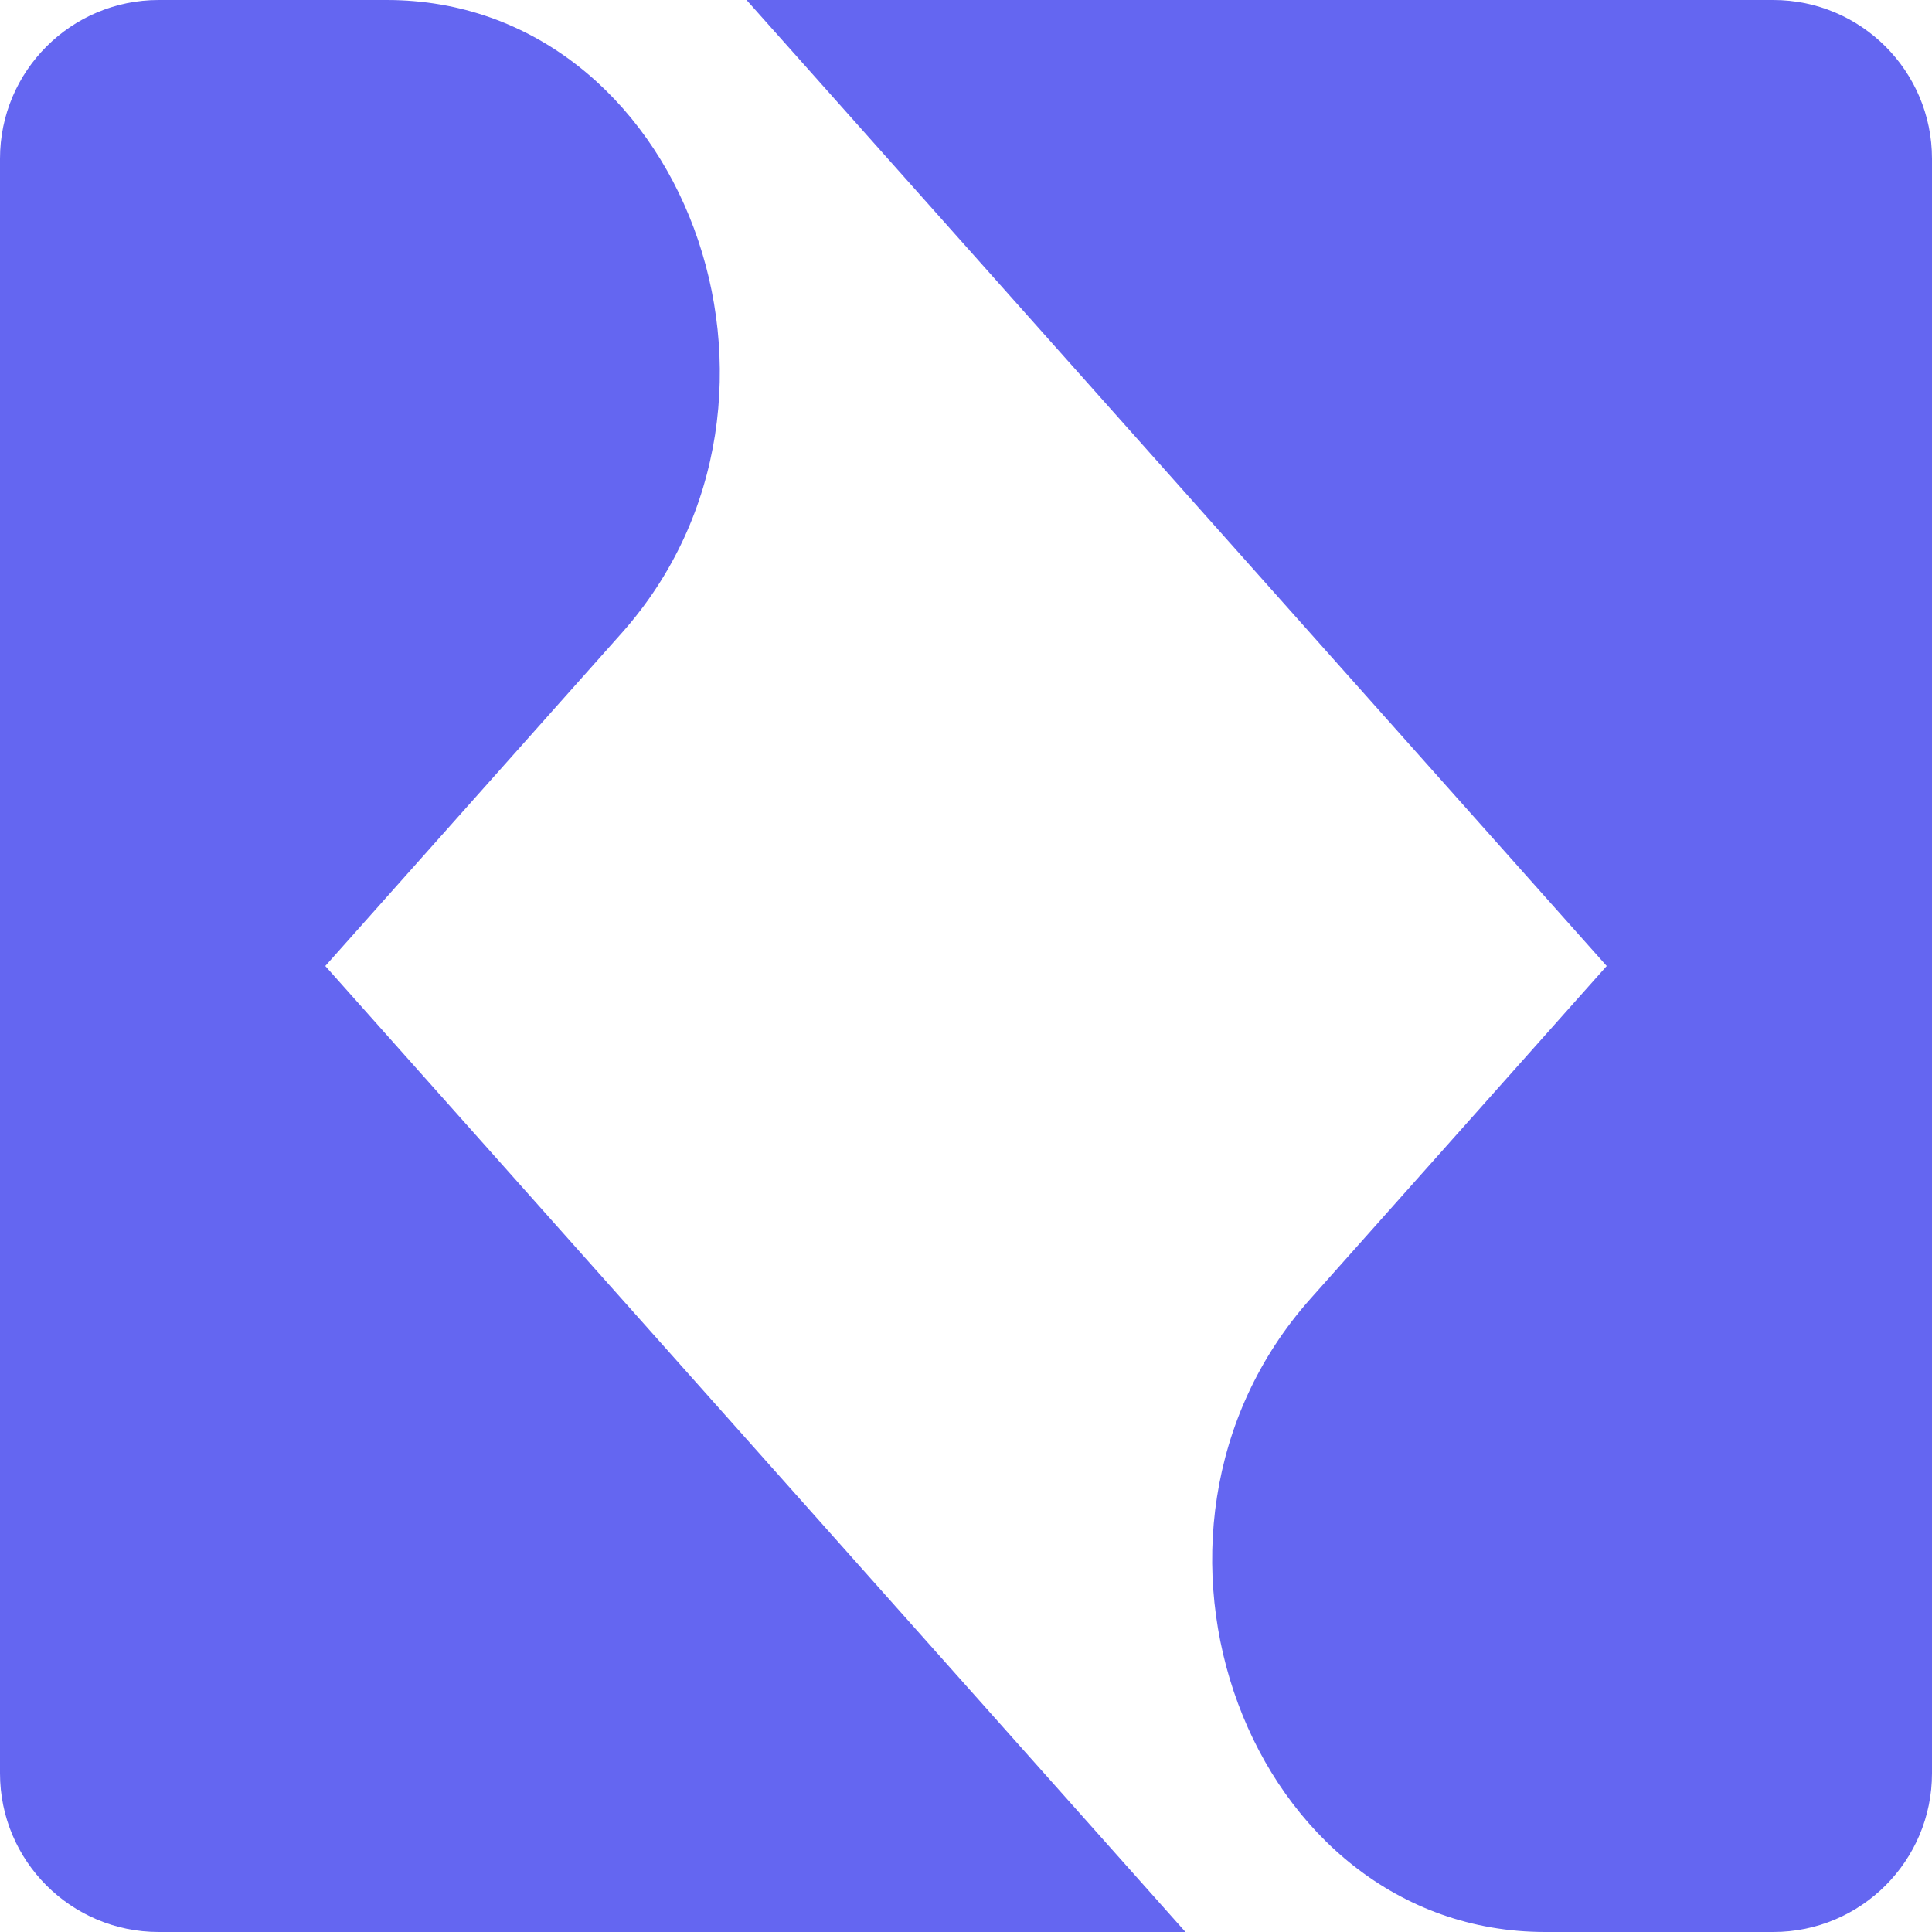
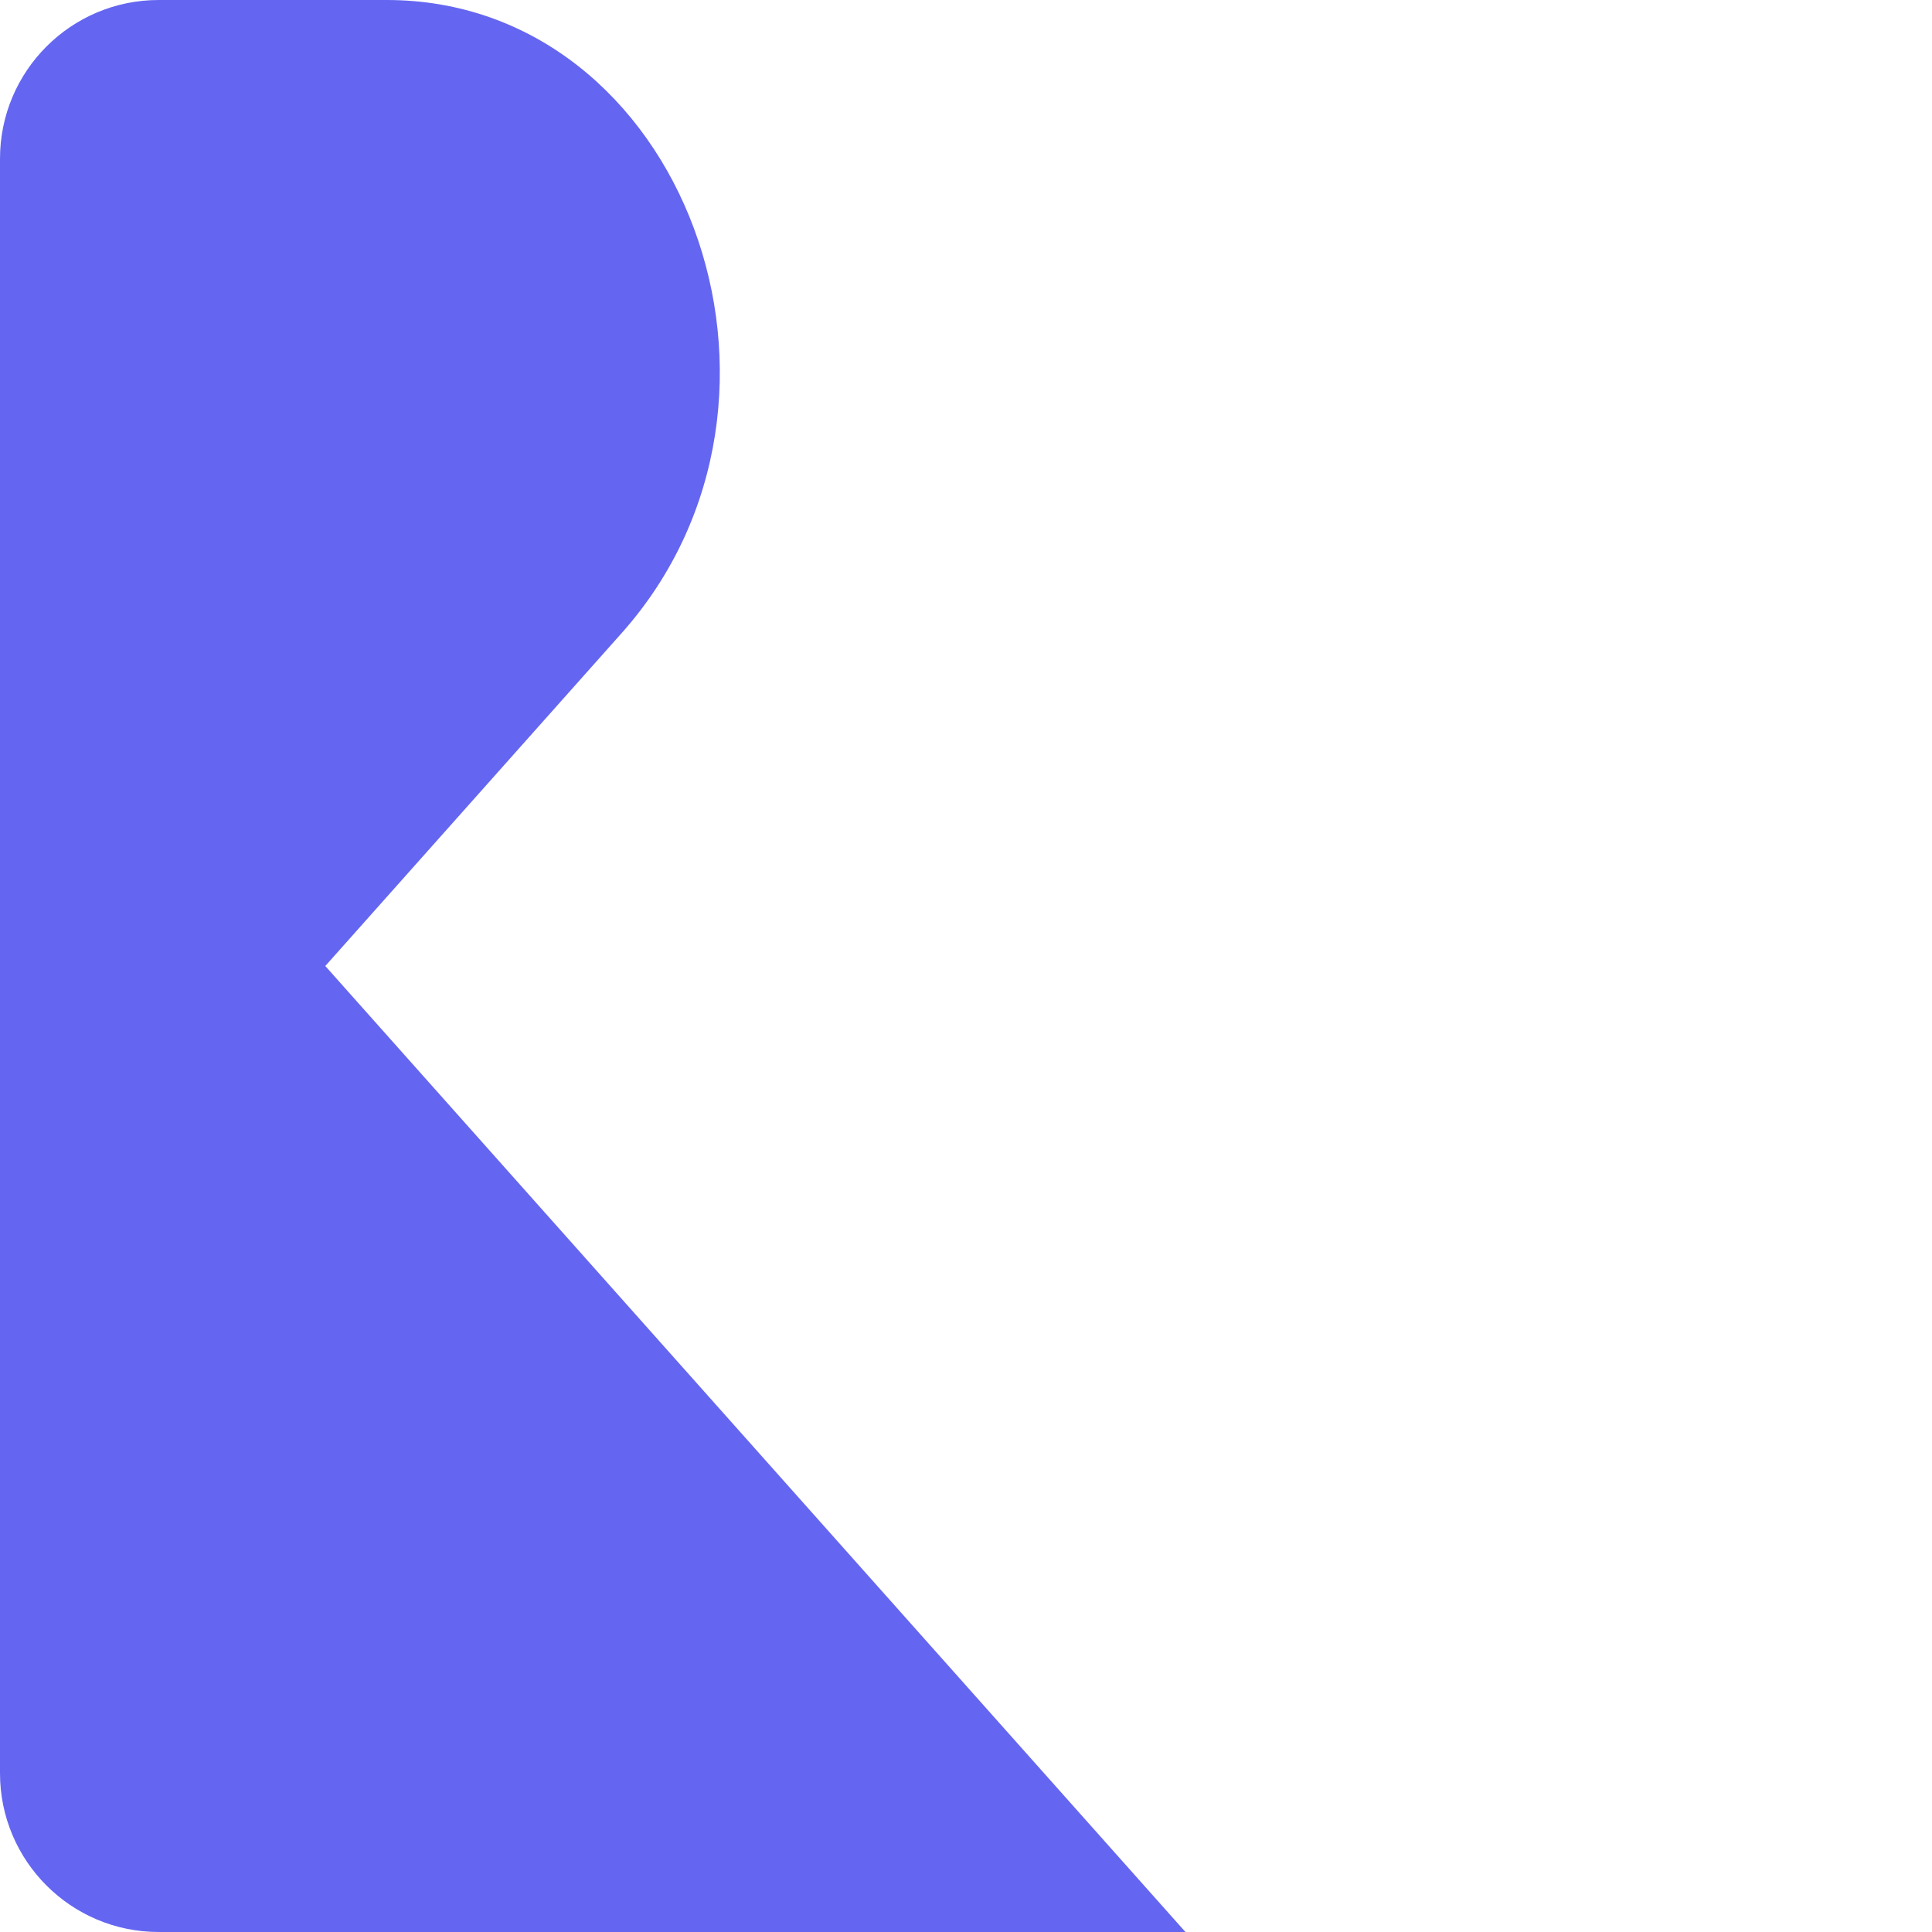
<svg xmlns="http://www.w3.org/2000/svg" width="32" height="32" viewBox="0 0 32 32" fill="none">
  <g clip-path="url(#clip0_1105_1192)">
-     <path d="M26.612 16L21.704 21.513C18.232 25.412 20.686 32 25.595 32H29.371C30.823 32 32 30.823 32 29.371V2.629C32 1.177 30.823 0 29.371 0H12.365L26.612 16Z" fill="#6466F1" />
    <path d="M5.388 16L10.296 10.487C13.768 6.588 11.314 -8.97758e-07 6.405 -8.97758e-07H2.629C1.177 -8.97758e-07 0 1.177 0 2.629L0 29.371C0 30.823 1.177 32 2.629 32H19.635L5.388 16Z" fill="#6466F1" />
  </g>
  <defs>
    <clipPath id="clip0_1105_1192">
      <rect width="32" height="32" fill="white" />
    </clipPath>
  </defs>
</svg>